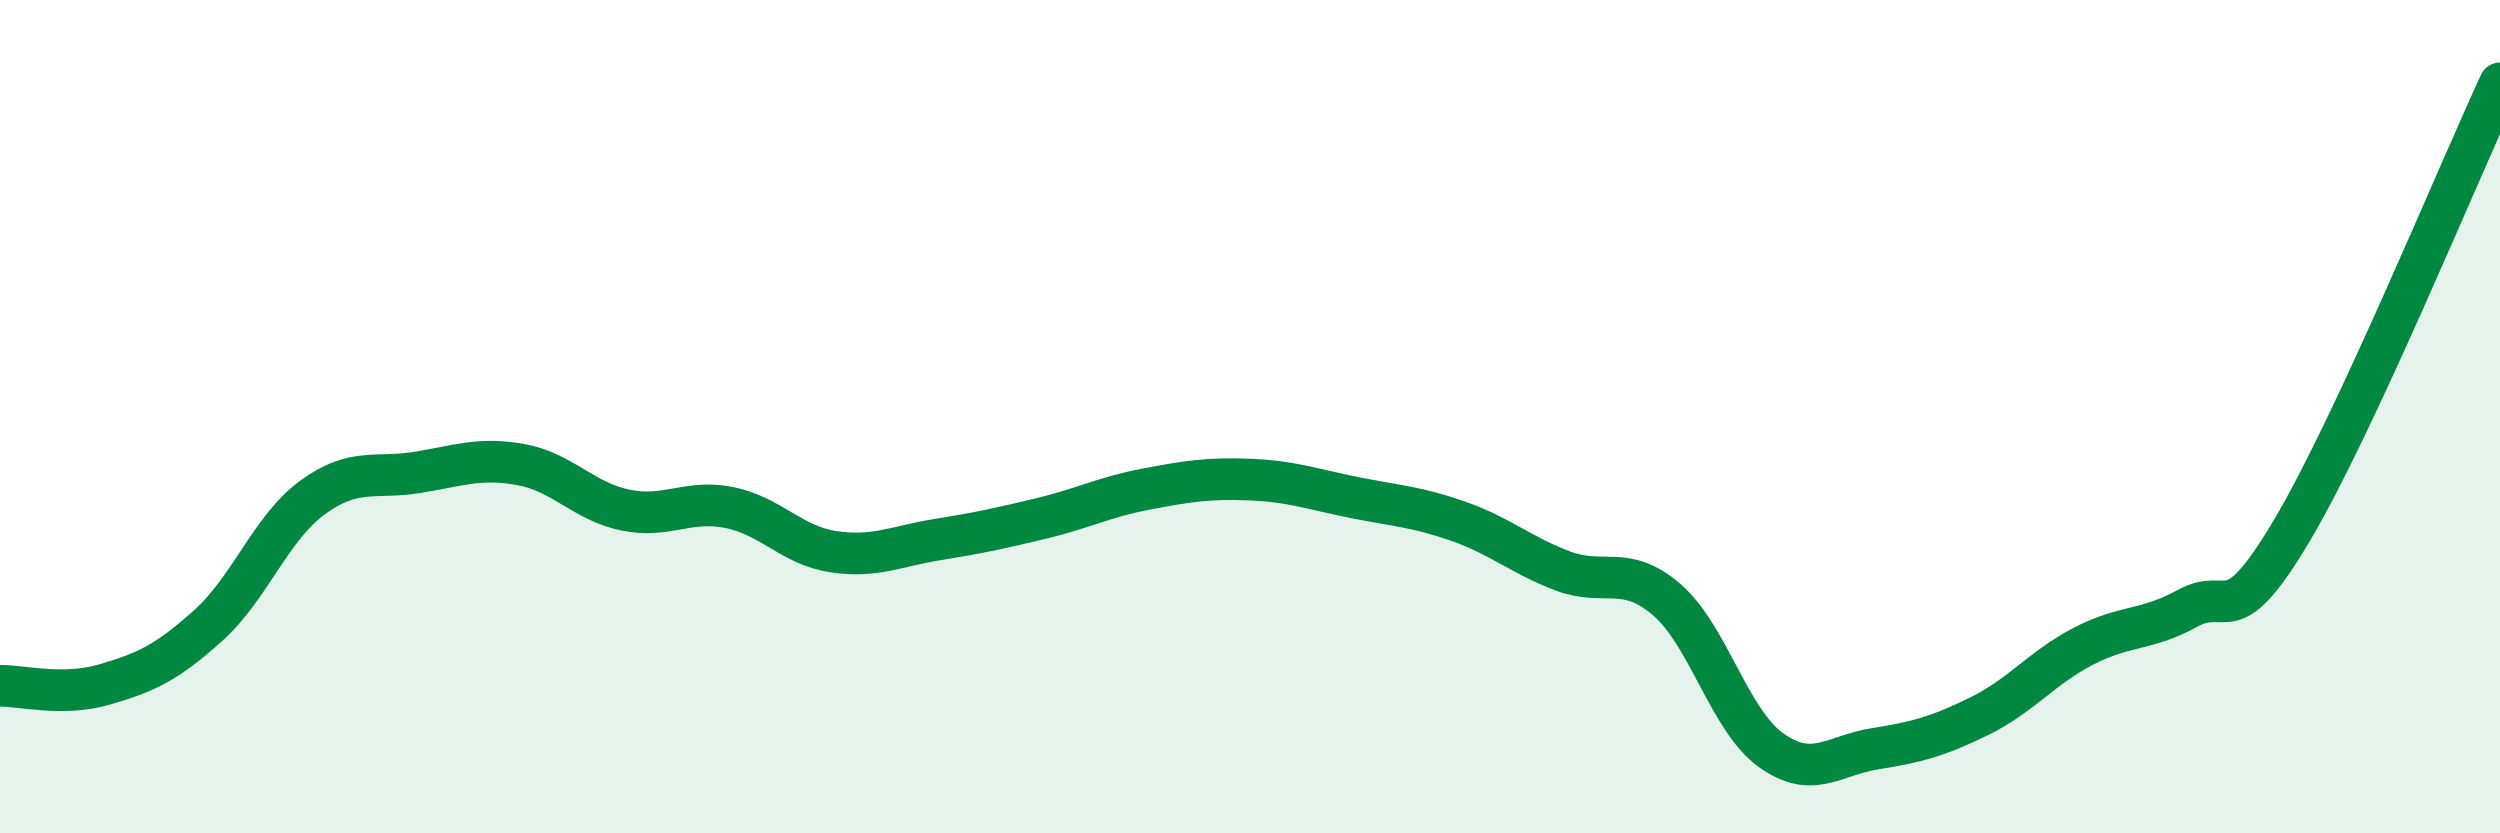
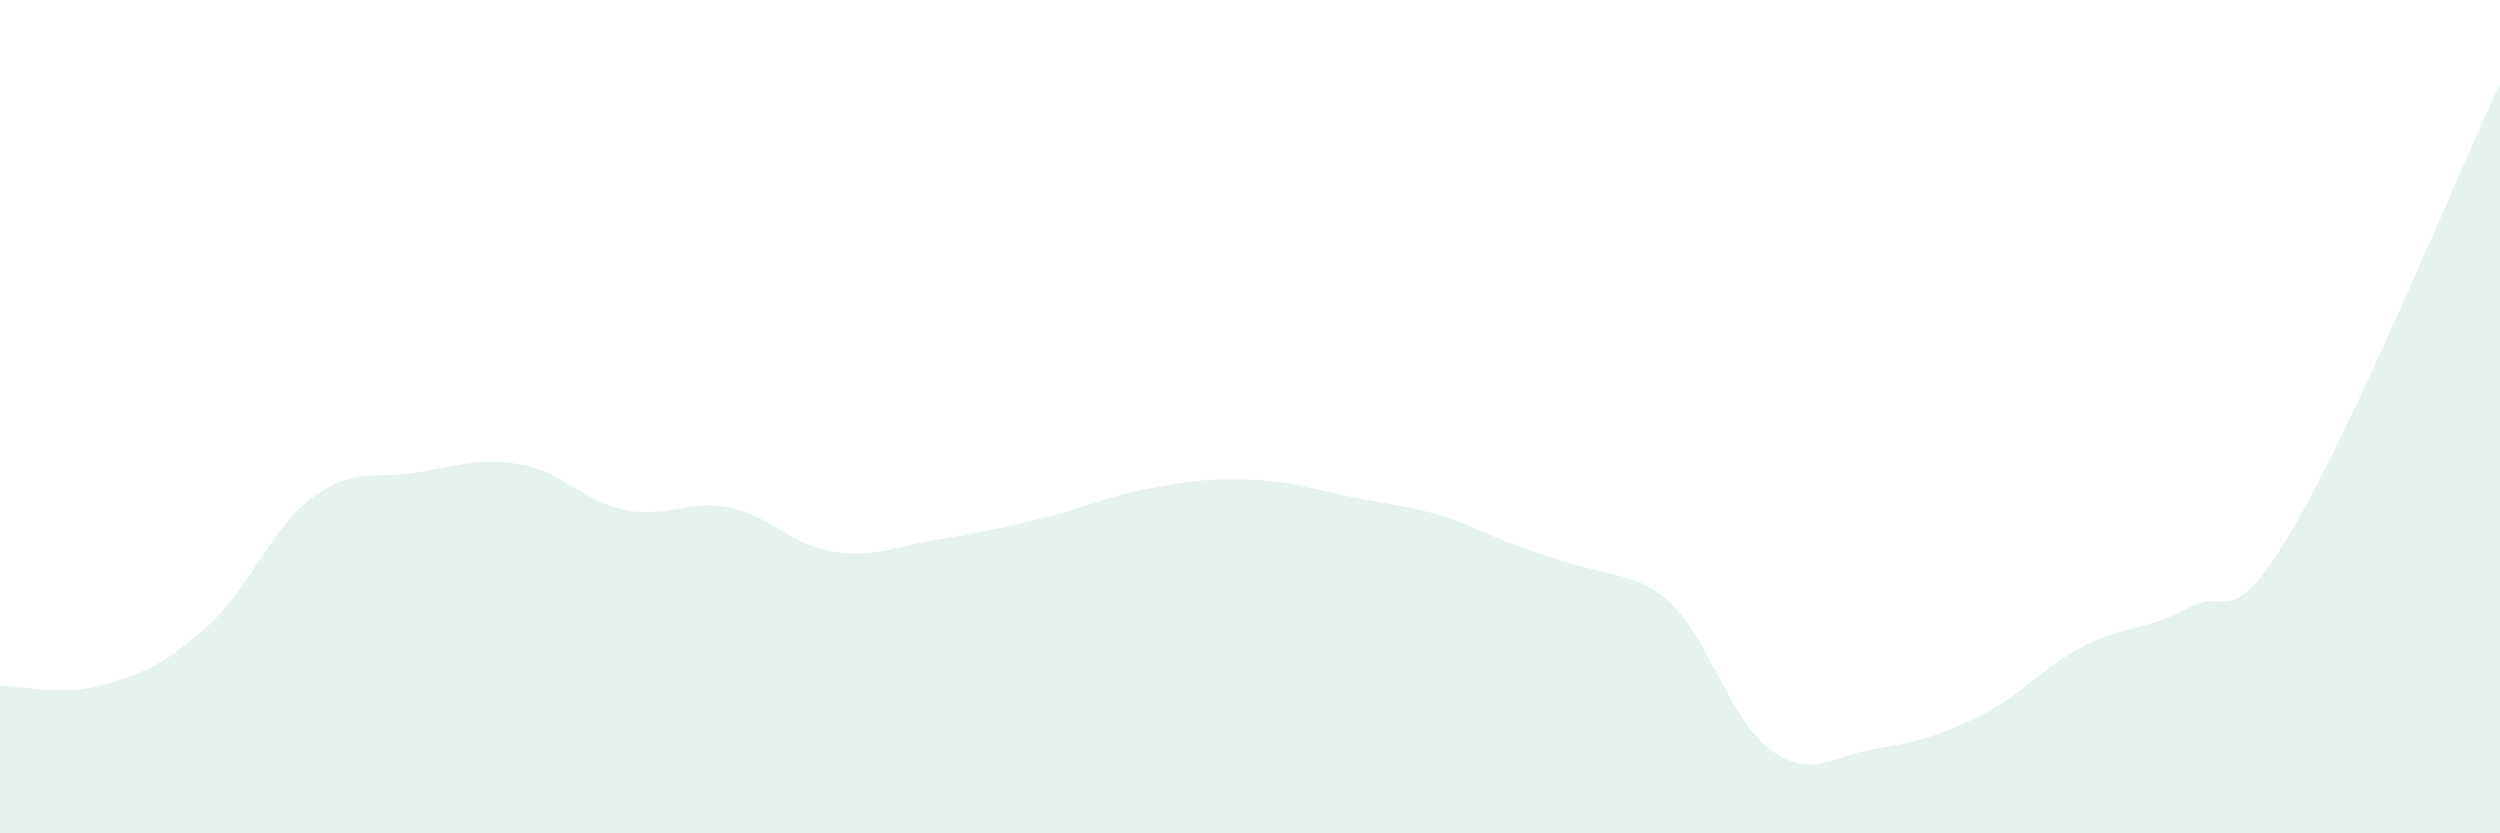
<svg xmlns="http://www.w3.org/2000/svg" width="60" height="20" viewBox="0 0 60 20">
-   <path d="M 0,16.46 C 0.5,16.45 1.5,16.72 2.5,16.43 C 3.5,16.14 4,15.91 5,15.01 C 6,14.11 6.5,12.67 7.5,11.94 C 8.5,11.21 9,11.5 10,11.34 C 11,11.18 11.5,10.97 12.5,11.15 C 13.5,11.33 14,12.03 15,12.24 C 16,12.45 16.5,11.98 17.5,12.18 C 18.5,12.38 19,13.09 20,13.24 C 21,13.39 21.5,13.11 22.5,12.95 C 23.5,12.79 24,12.68 25,12.44 C 26,12.2 26.5,11.93 27.5,11.74 C 28.5,11.55 29,11.47 30,11.51 C 31,11.55 31.5,11.74 32.5,11.94 C 33.5,12.14 34,12.16 35,12.51 C 36,12.86 36.5,13.32 37.5,13.7 C 38.5,14.08 39,13.53 40,14.39 C 41,15.25 41.5,17.28 42.5,18 C 43.5,18.72 44,18.13 45,17.97 C 46,17.81 46.5,17.68 47.5,17.19 C 48.5,16.7 49,16.03 50,15.51 C 51,14.99 51.5,15.15 52.5,14.6 C 53.5,14.05 53.5,15.26 55,12.74 C 56.5,10.22 59,4.15 60,2L60 20L0 20Z" fill="#008740" opacity="0.1" stroke-linecap="round" stroke-linejoin="round" />
-   <path d="M 0,16.46 C 0.5,16.45 1.5,16.72 2.5,16.43 C 3.5,16.14 4,15.91 5,15.01 C 6,14.11 6.5,12.67 7.5,11.94 C 8.5,11.21 9,11.5 10,11.34 C 11,11.18 11.5,10.97 12.5,11.15 C 13.5,11.33 14,12.03 15,12.24 C 16,12.45 16.5,11.98 17.5,12.18 C 18.5,12.38 19,13.09 20,13.24 C 21,13.39 21.5,13.11 22.5,12.95 C 23.5,12.79 24,12.68 25,12.44 C 26,12.2 26.5,11.93 27.5,11.74 C 28.5,11.55 29,11.47 30,11.51 C 31,11.55 31.5,11.74 32.5,11.94 C 33.5,12.14 34,12.16 35,12.51 C 36,12.86 36.5,13.32 37.5,13.7 C 38.5,14.08 39,13.53 40,14.39 C 41,15.25 41.5,17.28 42.5,18 C 43.5,18.72 44,18.13 45,17.97 C 46,17.81 46.5,17.68 47.5,17.19 C 48.5,16.7 49,16.03 50,15.51 C 51,14.99 51.5,15.15 52.5,14.6 C 53.5,14.05 53.5,15.26 55,12.74 C 56.5,10.22 59,4.15 60,2" stroke="#008740" stroke-width="1" fill="none" stroke-linecap="round" stroke-linejoin="round" />
+   <path d="M 0,16.46 C 0.5,16.45 1.5,16.72 2.5,16.43 C 3.5,16.14 4,15.91 5,15.01 C 6,14.11 6.5,12.67 7.5,11.94 C 8.5,11.21 9,11.5 10,11.34 C 11,11.18 11.5,10.97 12.5,11.15 C 13.5,11.33 14,12.03 15,12.24 C 16,12.45 16.5,11.98 17.5,12.18 C 18.5,12.38 19,13.09 20,13.24 C 21,13.39 21.5,13.11 22.5,12.95 C 23.5,12.79 24,12.68 25,12.44 C 26,12.2 26.5,11.93 27.5,11.74 C 28.5,11.55 29,11.47 30,11.51 C 31,11.55 31.5,11.74 32.5,11.94 C 33.5,12.14 34,12.16 35,12.51 C 38.5,14.08 39,13.53 40,14.39 C 41,15.25 41.5,17.28 42.5,18 C 43.5,18.72 44,18.13 45,17.97 C 46,17.81 46.5,17.68 47.5,17.19 C 48.5,16.7 49,16.03 50,15.51 C 51,14.99 51.5,15.15 52.5,14.6 C 53.5,14.05 53.5,15.26 55,12.74 C 56.5,10.22 59,4.15 60,2L60 20L0 20Z" fill="#008740" opacity="0.1" stroke-linecap="round" stroke-linejoin="round" />
</svg>